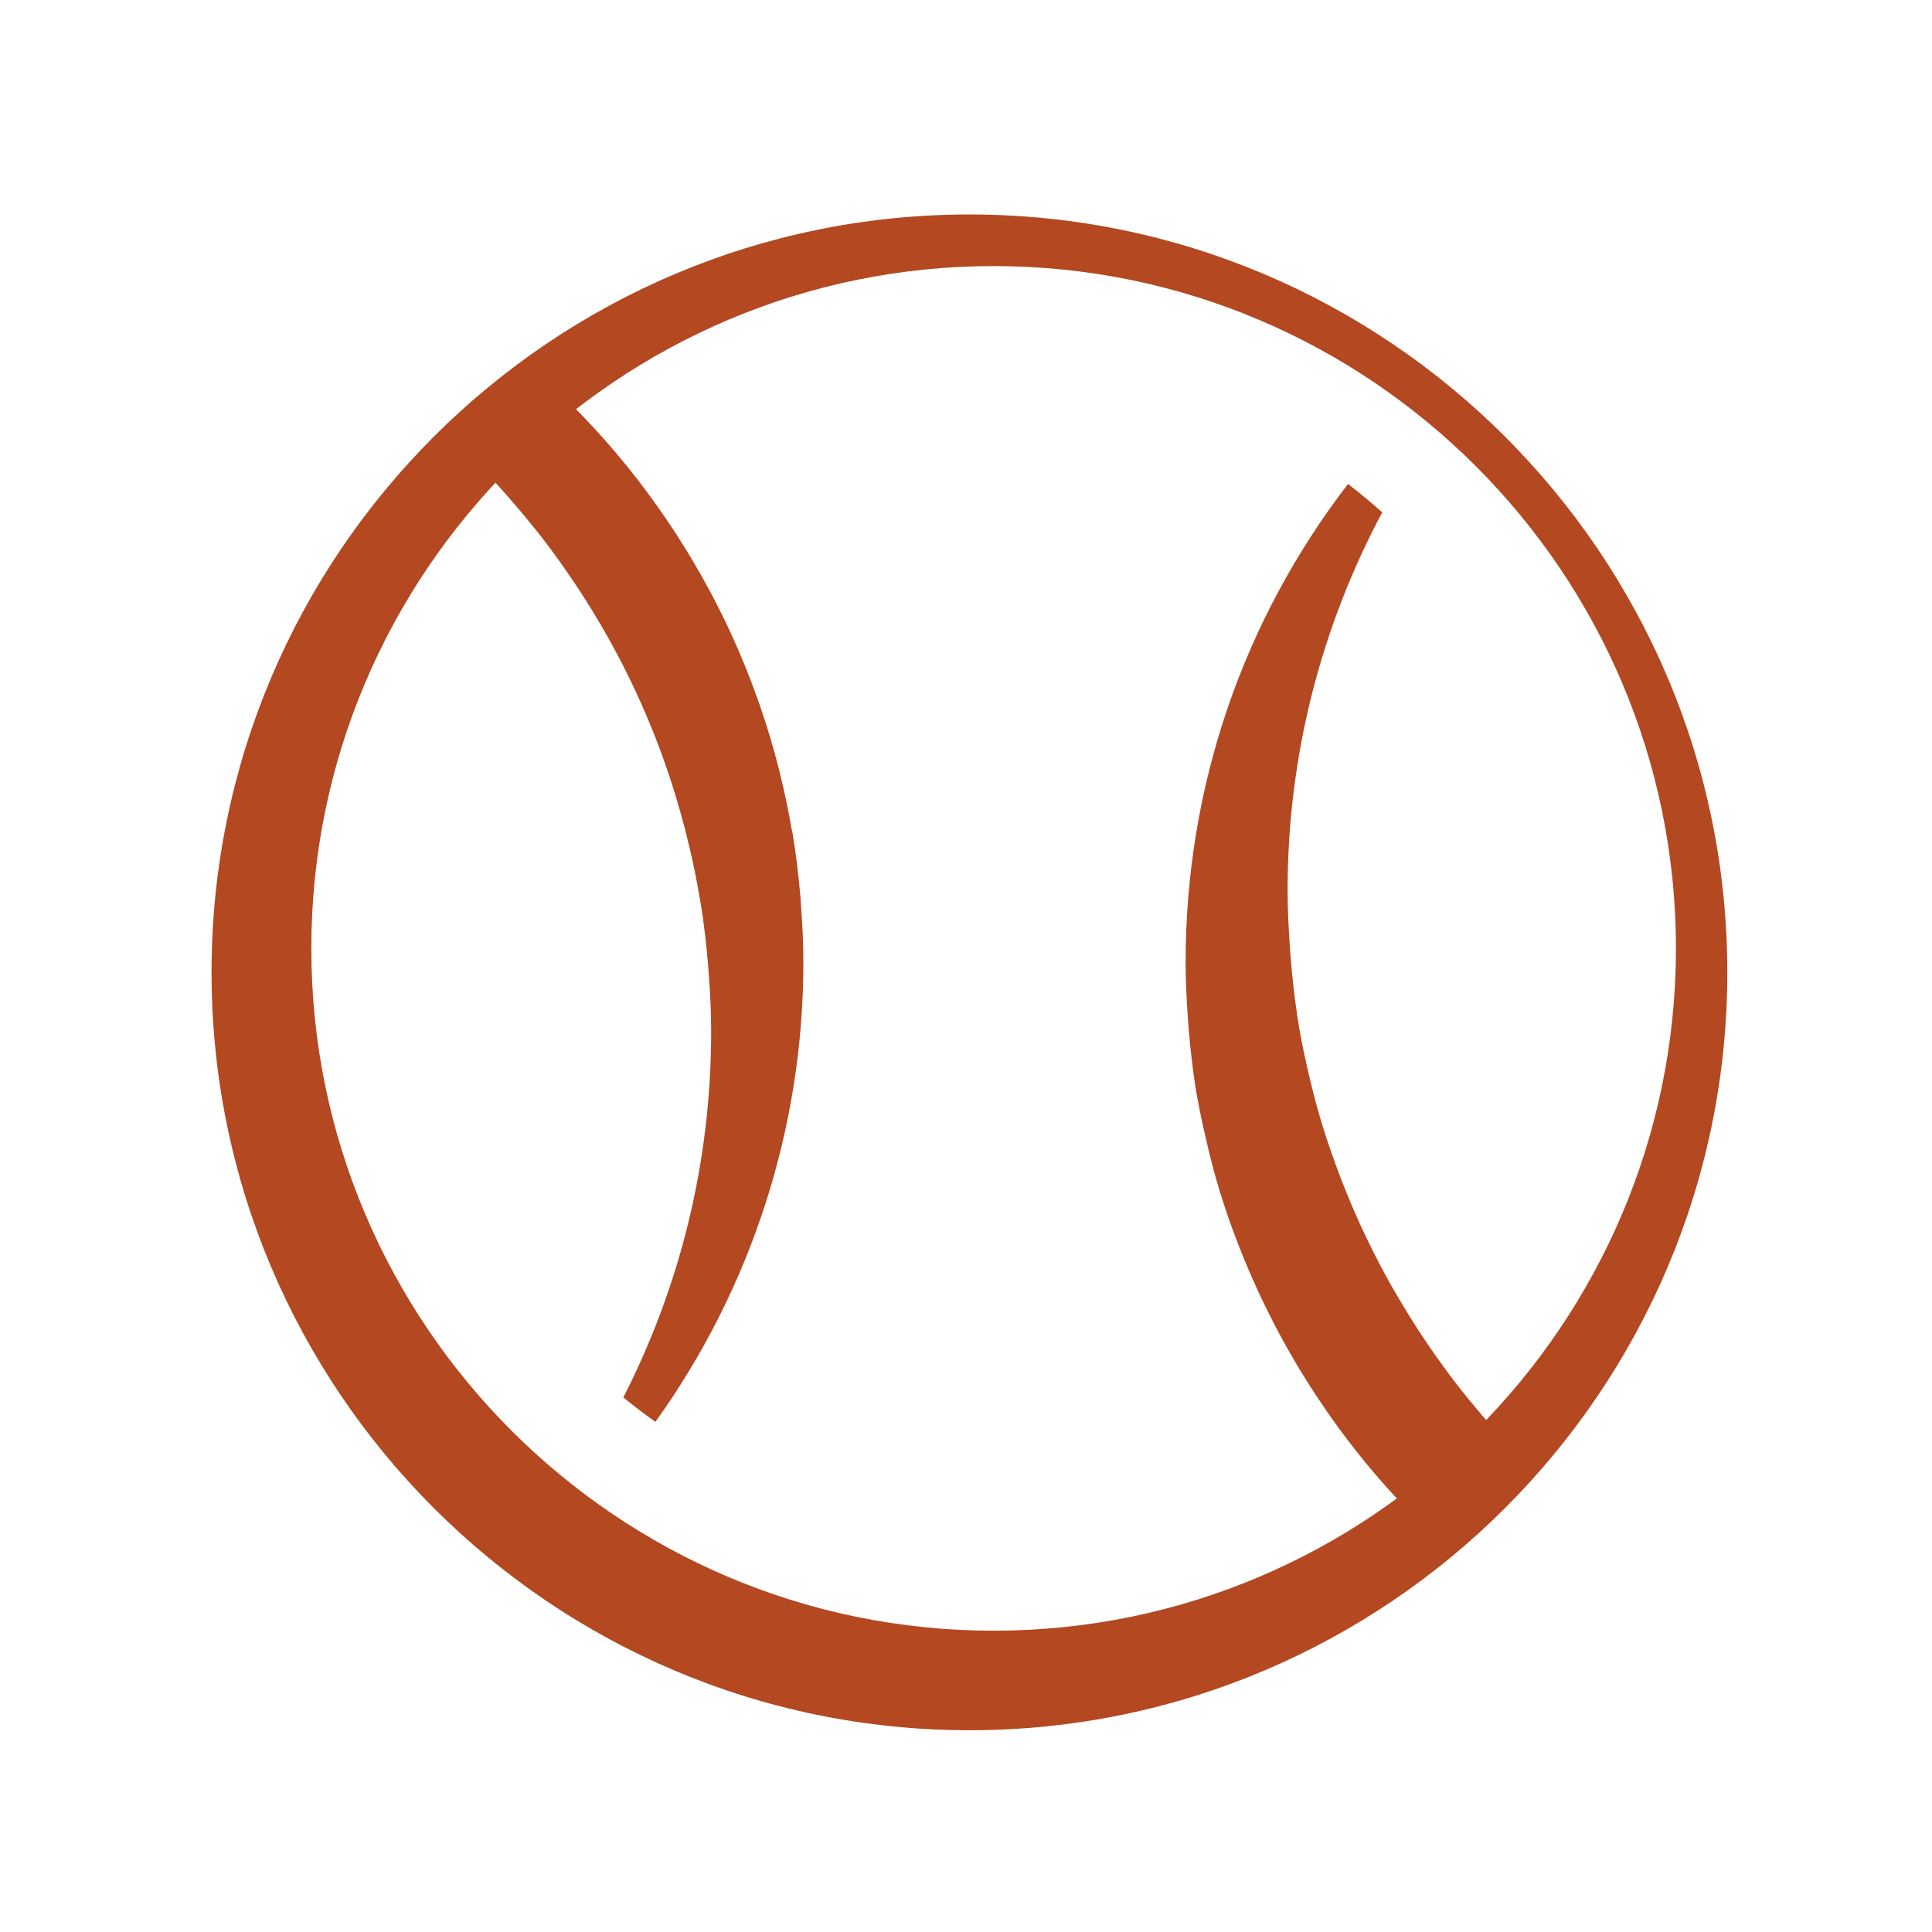
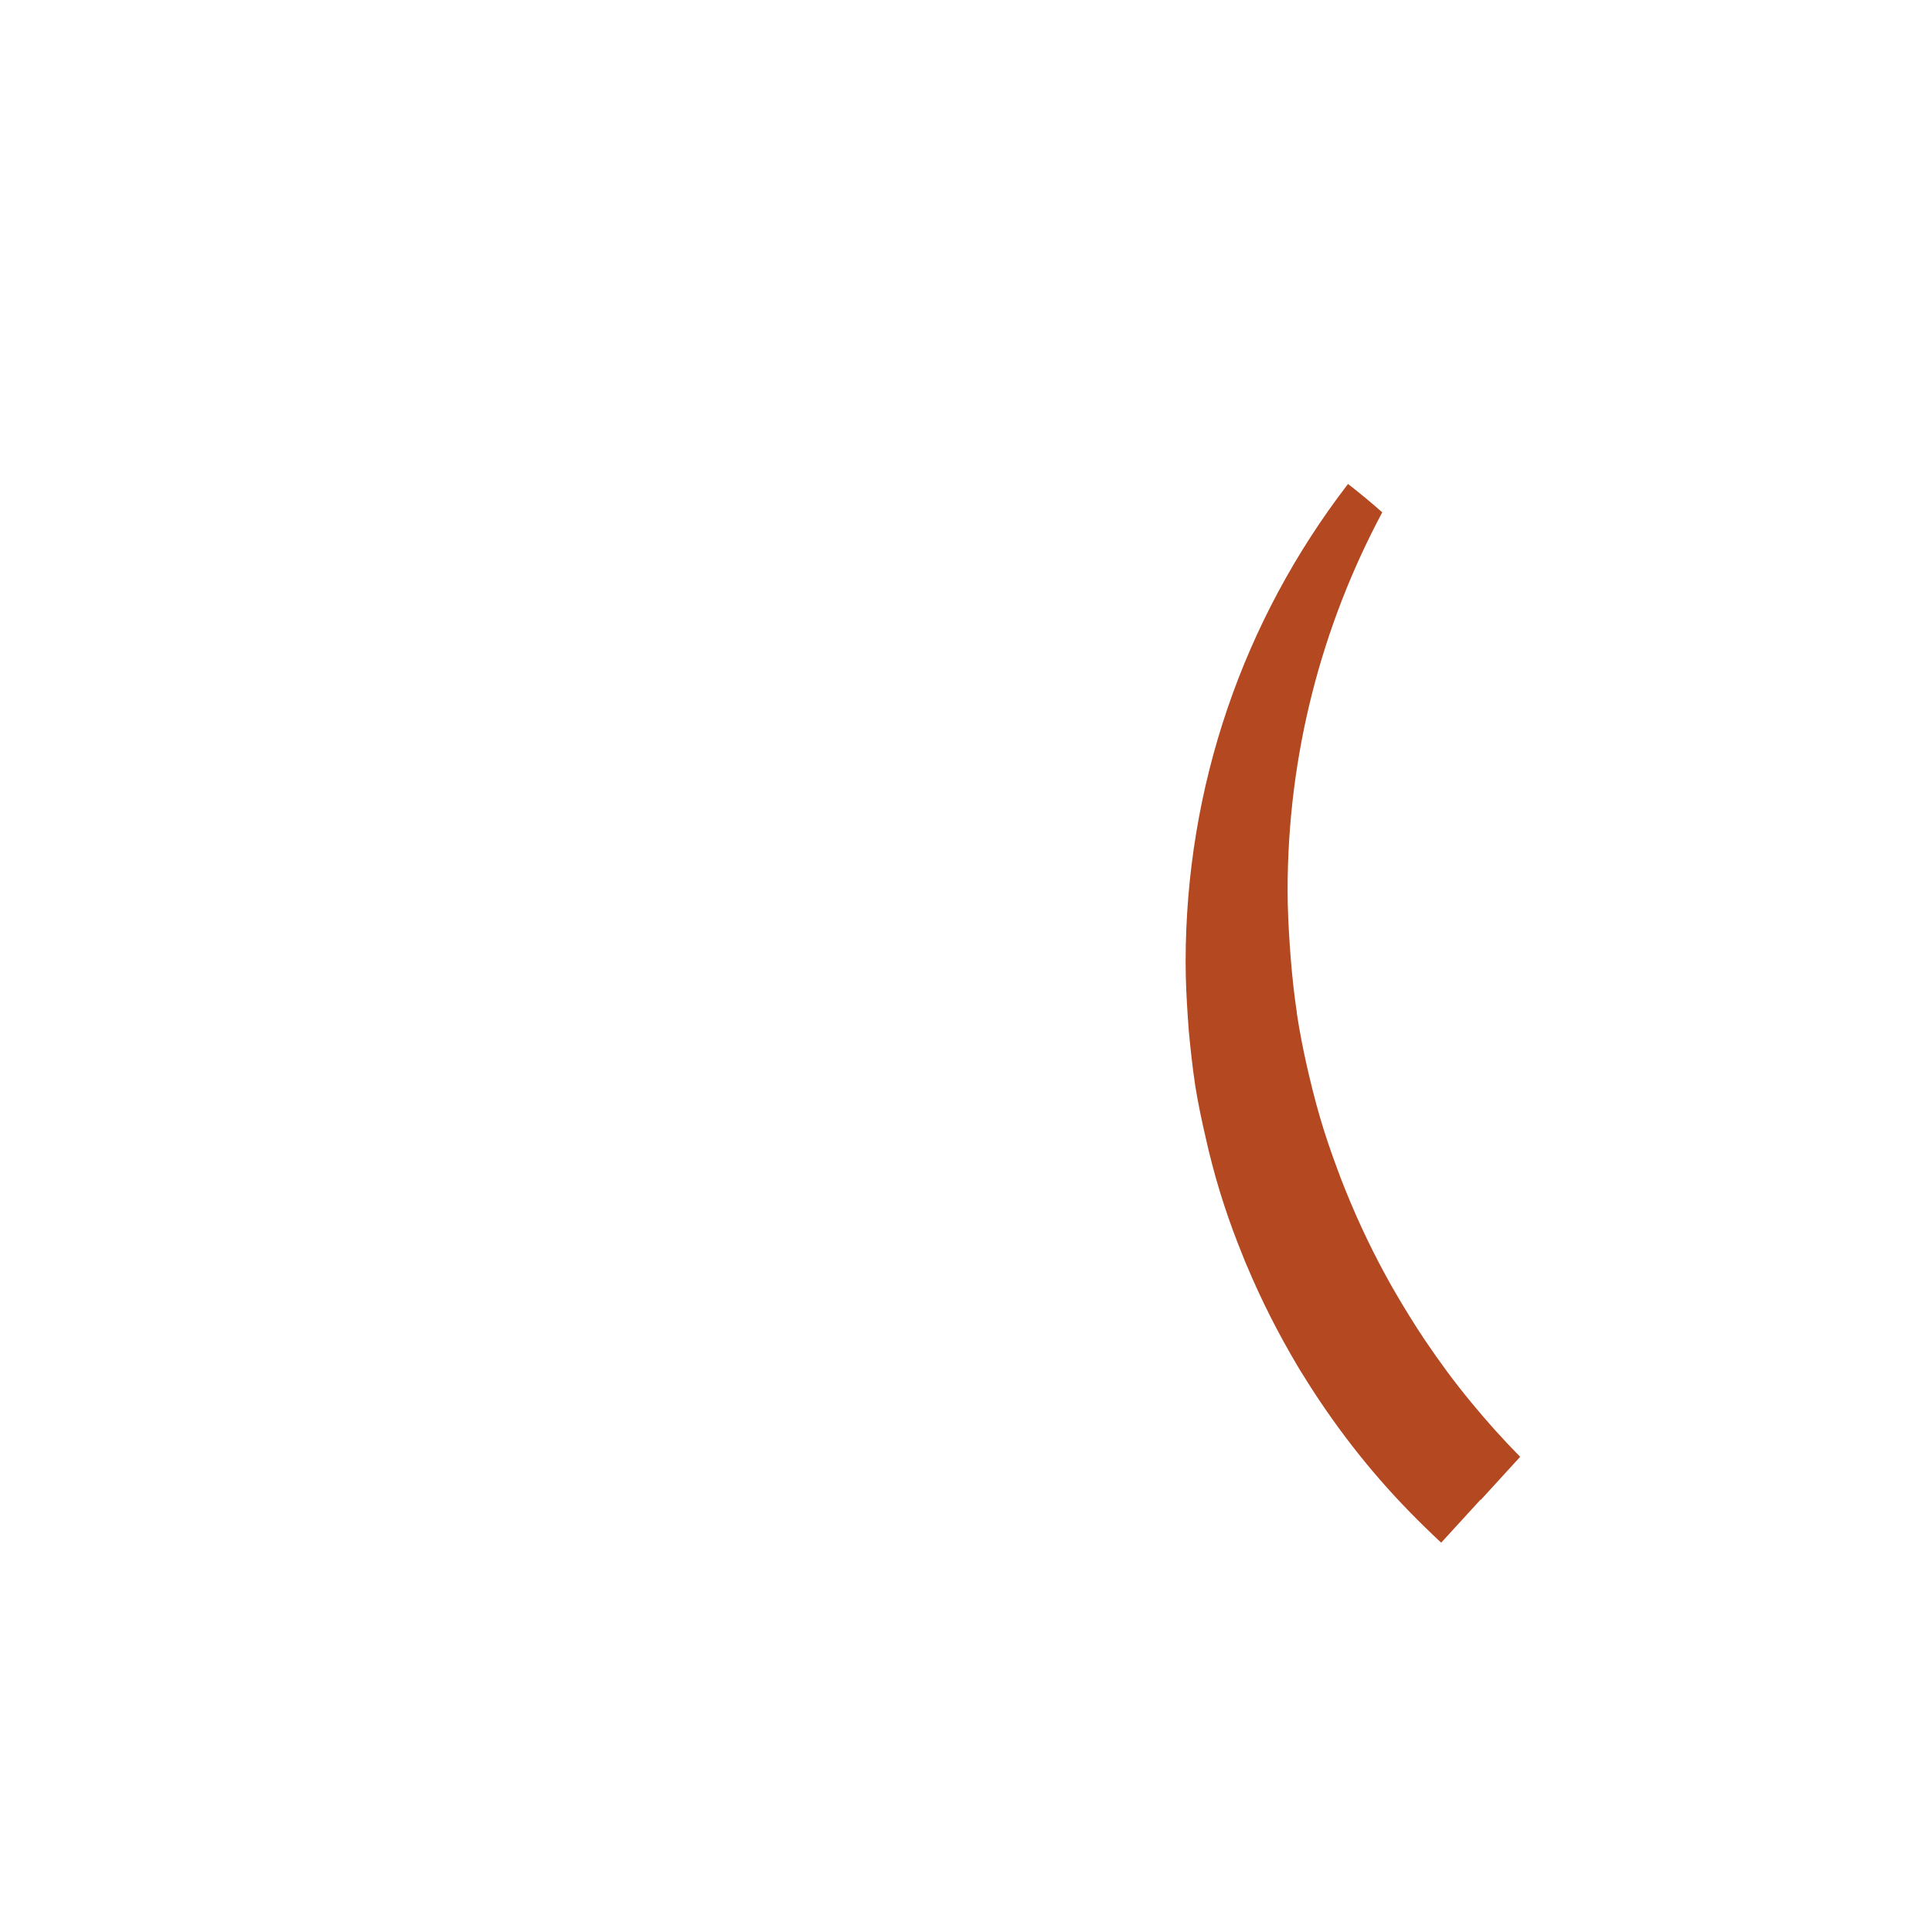
<svg xmlns="http://www.w3.org/2000/svg" id="Calque_1" viewBox="0 0 79 79">
  <defs>
    <style>.cls-1{fill:#b34821;}</style>
  </defs>
-   <path class="cls-1" d="M39.64,70.75c-17.09,0-30.99-13.9-30.99-30.99s13.9-30.99,30.99-30.99,30.99,13.9,30.99,30.99-13.9,30.99-30.99,30.99ZM40.63,10.88c-15.38,0-27.9,12.52-27.9,27.9s12.52,27.9,27.9,27.9,27.9-12.52,27.9-27.9-12.52-27.9-27.9-27.9Z" />
  <path class="cls-1" d="M60.55,61.33l1.61-1.76s0,0,0,0c-.71-.72-1.39-1.48-2.03-2.26-.66-.8-1.27-1.63-1.85-2.49h0c-.41-.61-.8-1.24-1.18-1.89-.06-.1-.12-.21-.18-.31-.72-1.27-1.36-2.6-1.91-3.97-.05-.13-.1-.26-.15-.38-.26-.68-.51-1.37-.73-2.07,0,0,0,0,0,0-.22-.7-.41-1.41-.58-2.13-.04-.16-.07-.31-.11-.47-.16-.71-.3-1.42-.41-2.15,0-.01,0-.02,0-.03-.11-.73-.19-1.47-.25-2.21-.01-.18-.03-.36-.04-.54-.05-.75-.09-1.5-.09-2.26,0-5.59,1.41-10.85,3.87-15.46-.45-.4-.92-.79-1.4-1.16-4.3,5.59-6.64,12.4-6.64,19.56h0c0,.75.04,1.5.09,2.25.01.18.03.37.04.55.07.75.15,1.49.26,2.22,0,0,0,0,0,.01.12.73.27,1.46.44,2.18.04.17.08.34.12.52.18.73.38,1.45.61,2.15,0,0,0,0,0,0,.23.71.49,1.41.77,2.1.06.15.12.31.19.46.58,1.38,1.26,2.72,2.03,4.02.08.14.16.27.25.41,1.24,2.01,2.69,3.89,4.35,5.59,0,0,.01.01.02.02.42.43.84.84,1.28,1.25h0s0,0,0,0l1.61-1.76Z" />
-   <path class="cls-1" d="M32.85,39.35c0-.79-.04-1.58-.1-2.37-.01-.17-.02-.34-.04-.51-.07-.78-.16-1.55-.29-2.32-.01-.08-.03-.17-.05-.25-.13-.74-.28-1.47-.46-2.2-.02-.1-.04-.19-.07-.29-.2-.79-.43-1.56-.69-2.33-.02-.07-.05-.14-.07-.21-.55-1.59-1.22-3.14-2.01-4.62-.02-.03-.03-.06-.05-.09-1.7-3.17-3.92-6.07-6.62-8.54,0,0,0,0,0,0h0s0,0,0,0l-1.49,1.62-1.49,1.62c.52.52,1.02,1.06,1.5,1.62.68.78,1.33,1.59,1.93,2.43.96,1.34,1.83,2.75,2.59,4.23.02.04.04.08.06.12.73,1.44,1.36,2.93,1.87,4.48.03.08.05.16.08.24.24.75.46,1.51.65,2.28.02.1.04.19.07.29.17.71.32,1.43.44,2.16.01.09.03.18.05.27.12.76.21,1.53.28,2.31.01.17.03.34.04.51.06.79.1,1.58.1,2.39,0,0,0,0,0,0h0s0,0,0,0c0,5.39-1.3,10.46-3.59,14.95.42.35.86.68,1.31,1,3.9-5.43,6.05-12,6.05-18.78,0,0,0,0,0,0Z" />
</svg>